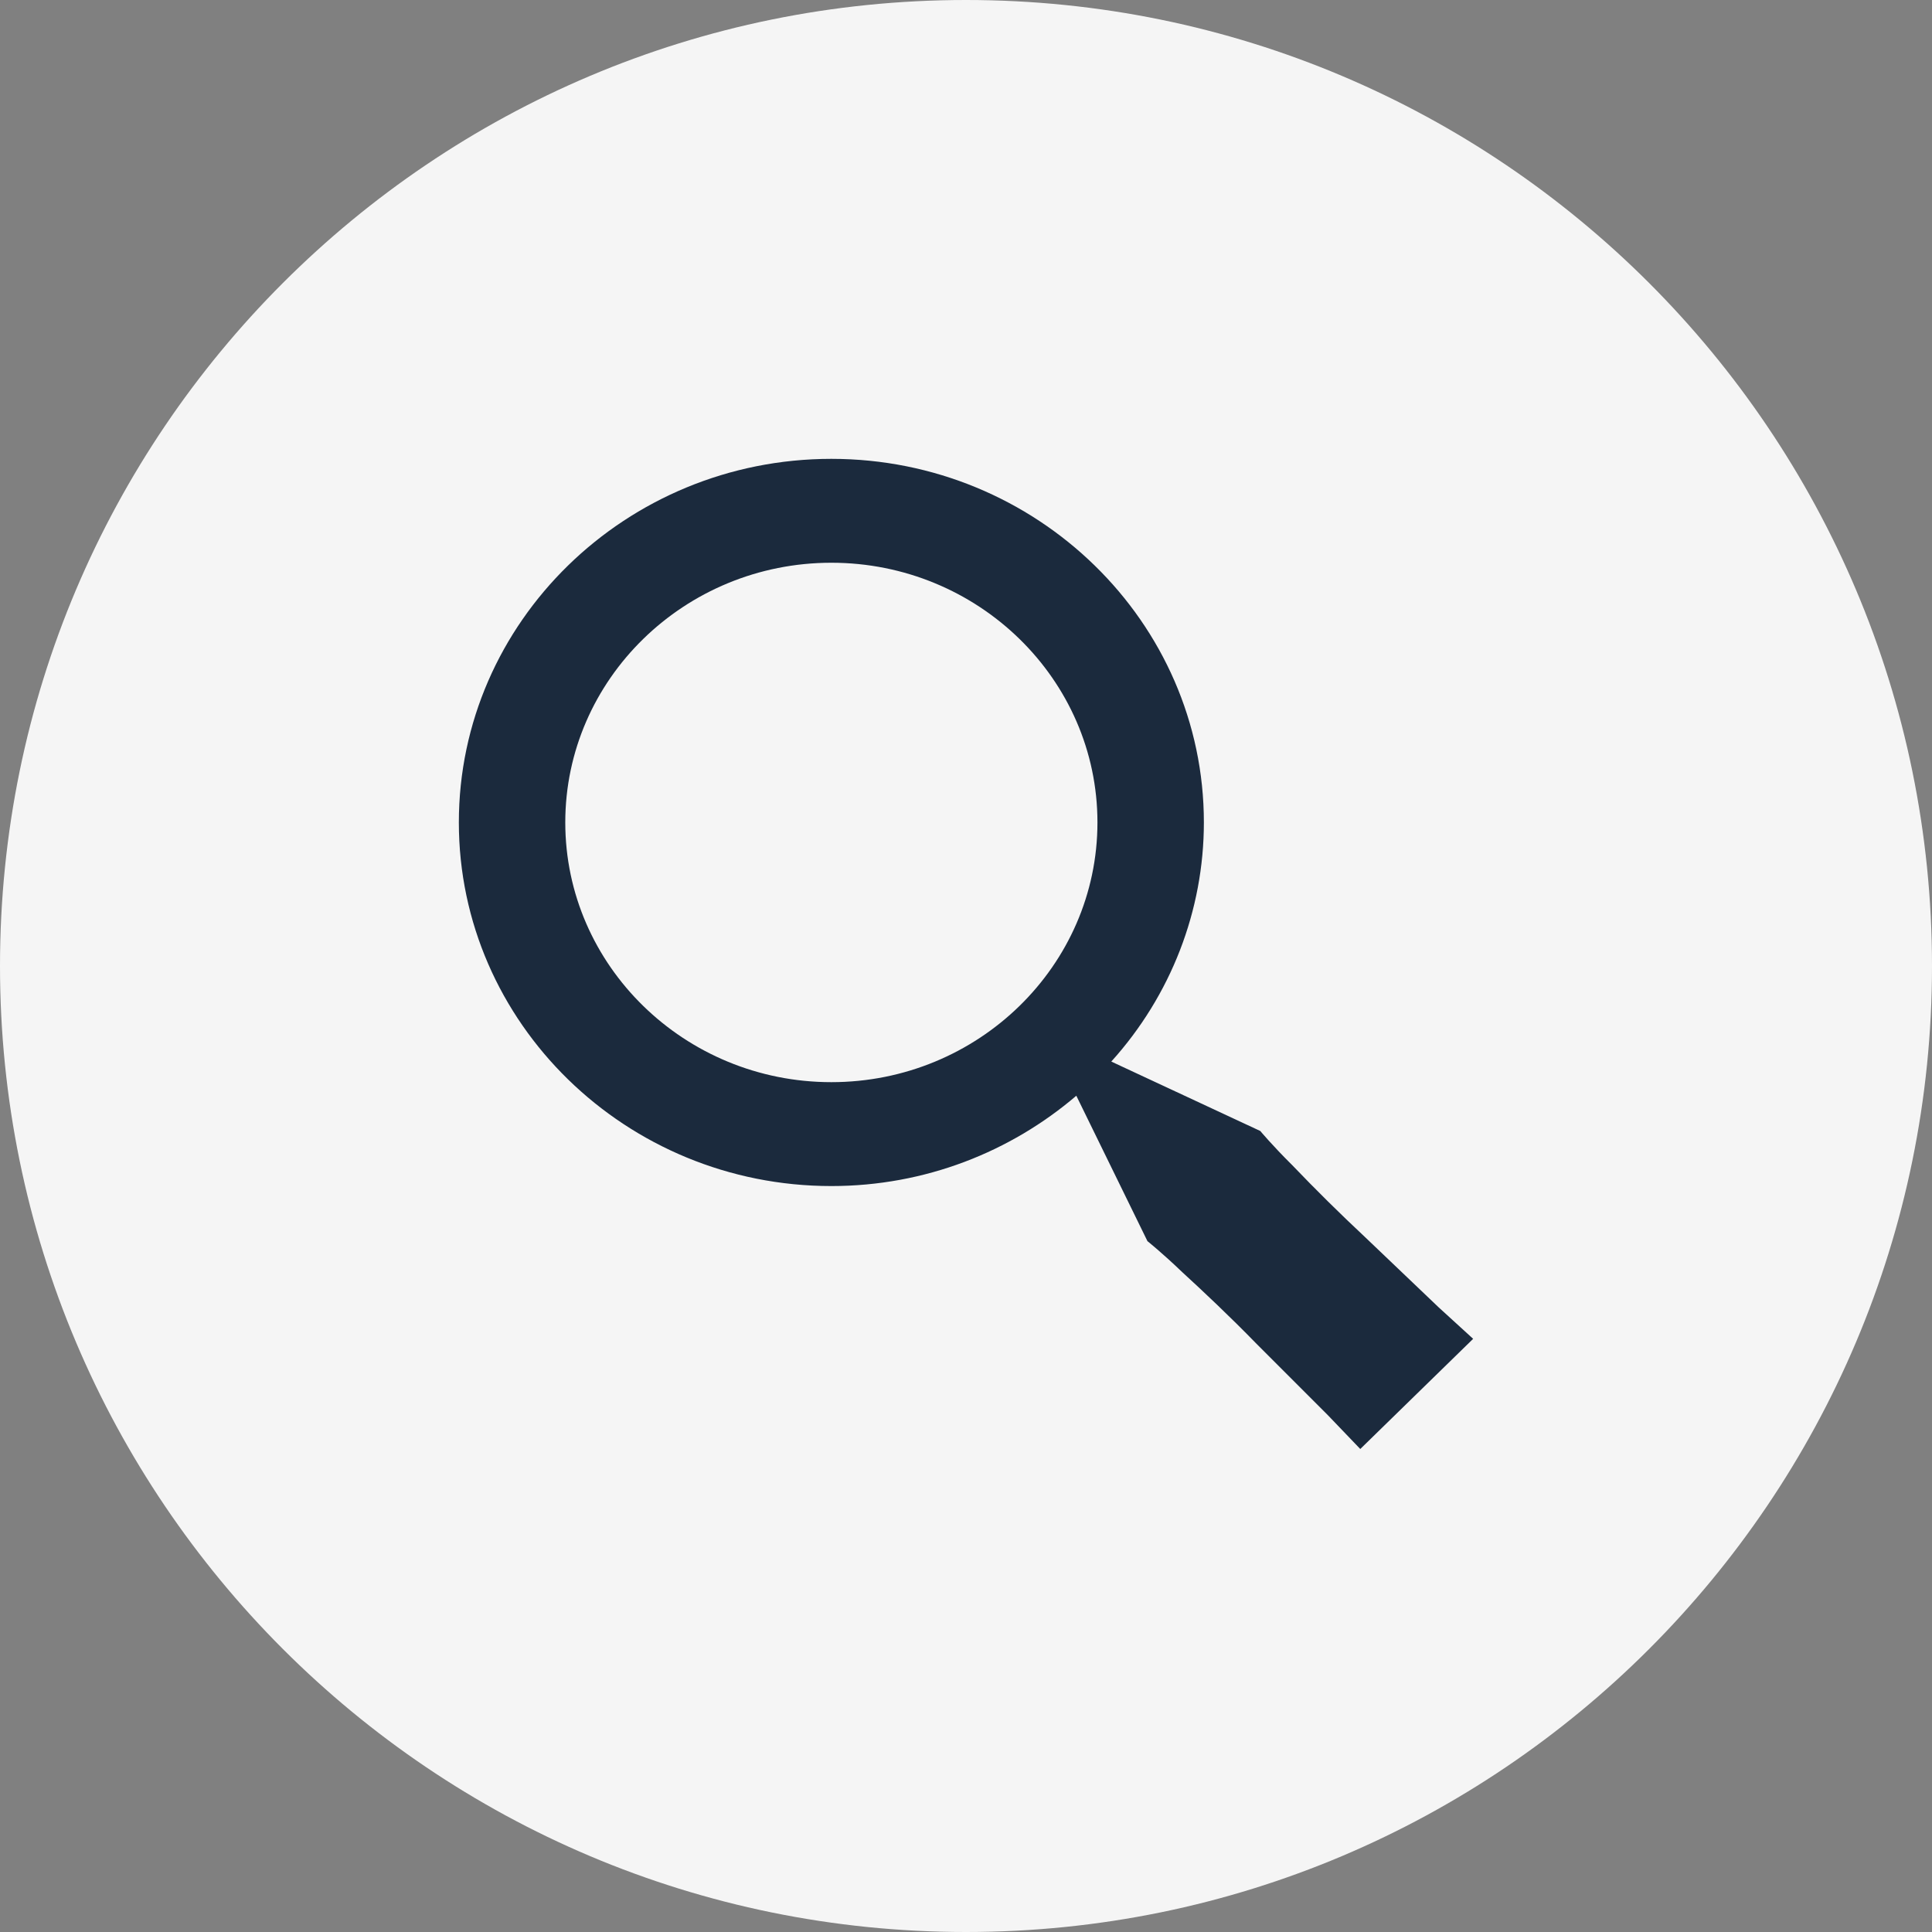
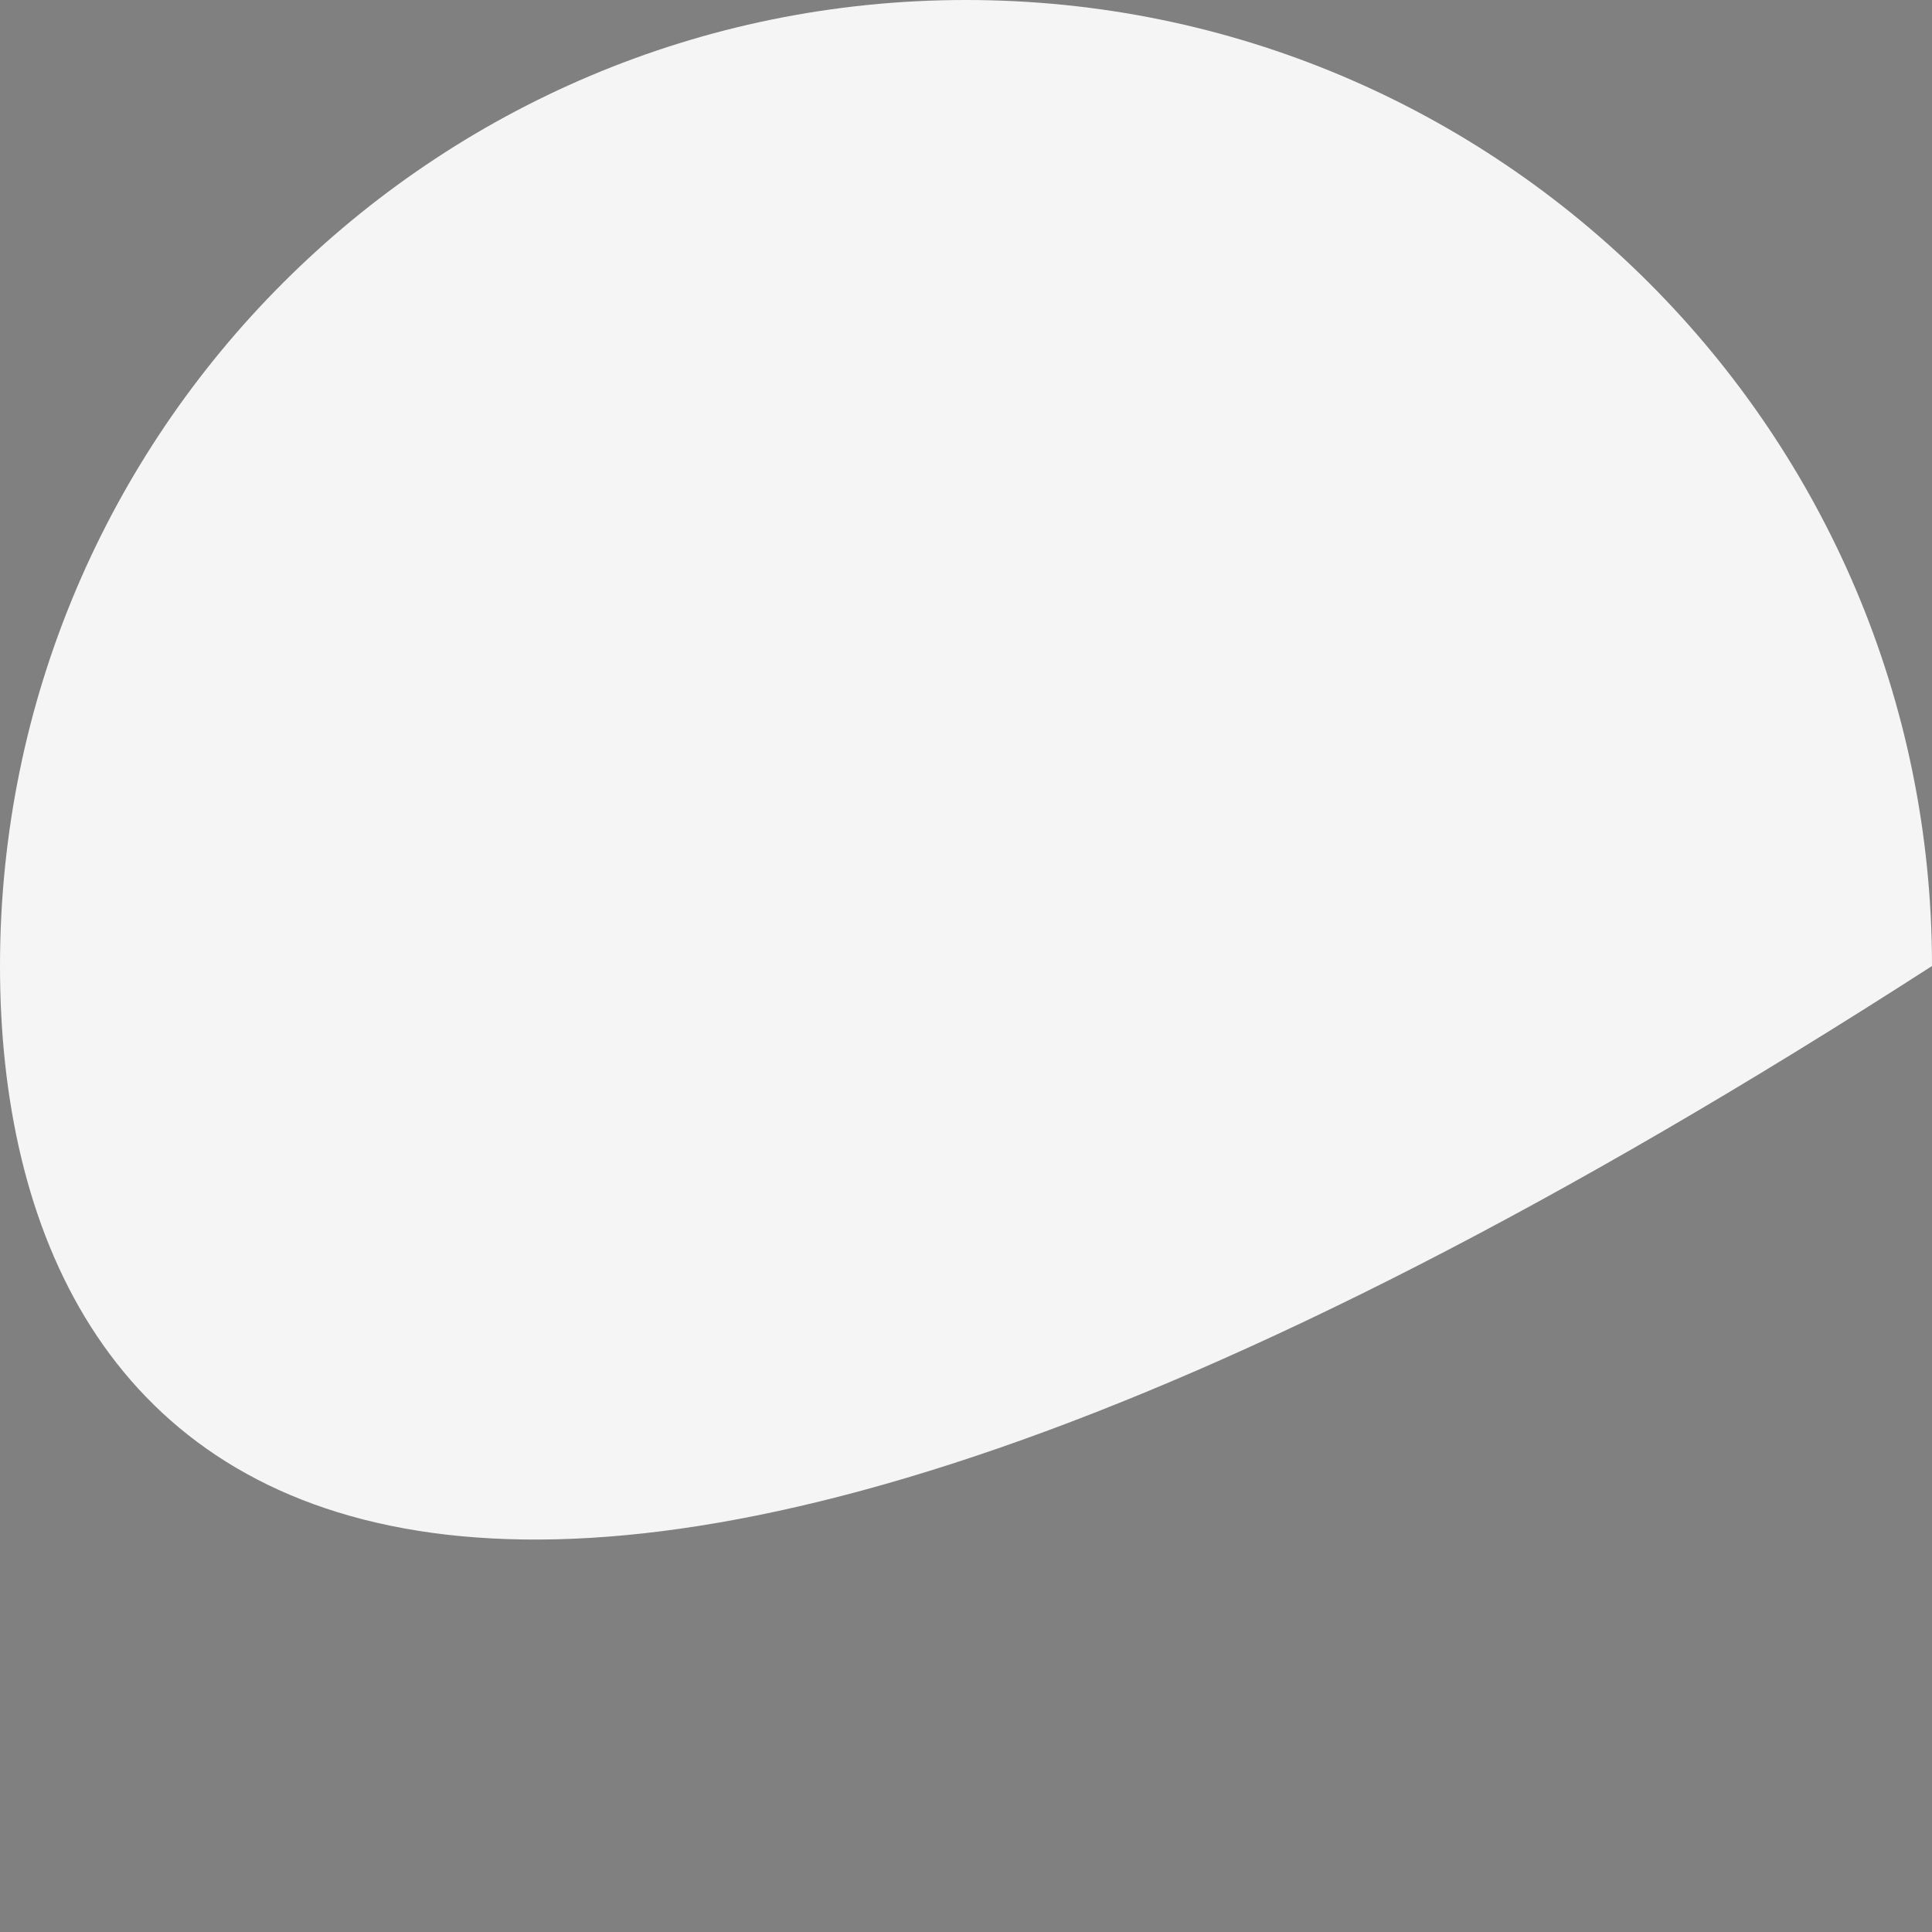
<svg xmlns="http://www.w3.org/2000/svg" width="80" height="80" viewBox="0 0 80 80" fill="none">
  <rect x="0" y="0" width="80" height="80" fill="#808080" stroke="none" />
-   <path d="M80 40C80 62.091 62.091 80 40 80C17.909 80 0 62.091 0 40C0 17.909 17.909 0 40 0C62.091 0 80 17.909 80 40Z" fill="#F5F5F5" />
-   <path d="M56.511 51.214C55.479 50.249 54.475 49.256 53.499 48.237C52.679 47.424 52.186 46.832 52.186 46.832L46.016 43.957C48.486 41.222 49.849 37.702 49.85 34.056C49.85 25.756 42.931 19 34.425 19C25.919 19 19 25.756 19 34.056C19 42.356 25.919 49.112 34.425 49.112C38.31 49.112 41.851 47.693 44.568 45.372L47.514 51.394C47.514 51.394 48.12 51.876 48.953 52.676C49.806 53.457 50.928 54.513 52.003 55.617L54.995 58.611L56.326 60L61 55.438L59.577 54.139C58.741 53.339 57.626 52.276 56.511 51.214ZM34.425 44.81C28.35 44.81 23.407 39.986 23.407 34.056C23.407 28.126 28.35 23.302 34.425 23.302C40.5 23.302 45.443 28.126 45.443 34.056C45.443 39.986 40.5 44.81 34.425 44.81Z" fill="#1B2A3D" />
+   <path d="M80 40C17.909 80 0 62.091 0 40C0 17.909 17.909 0 40 0C62.091 0 80 17.909 80 40Z" fill="#F5F5F5" />
</svg>